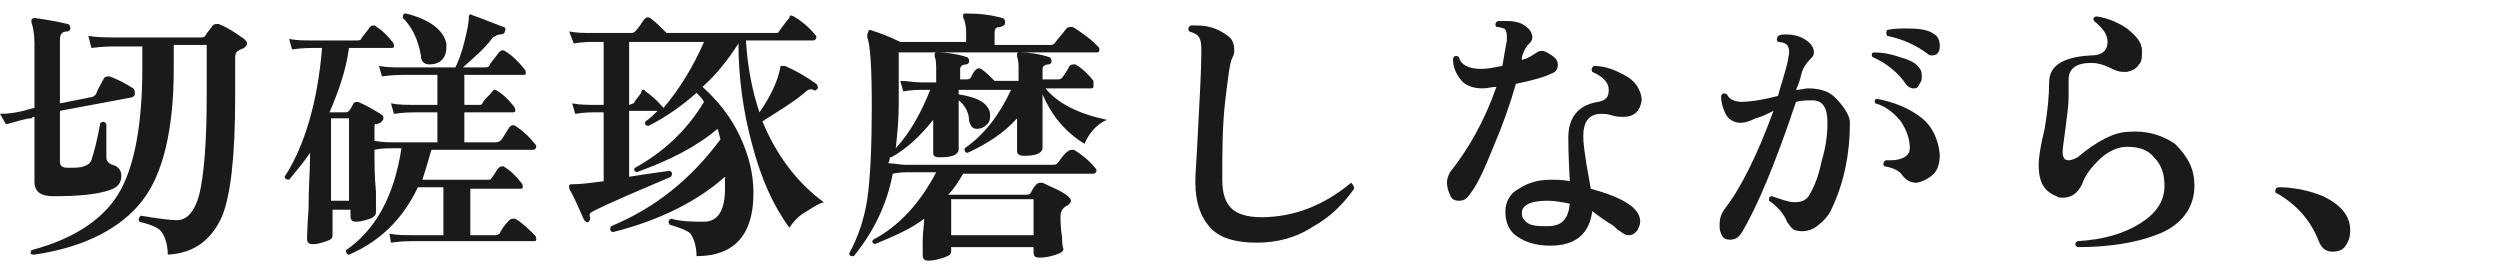
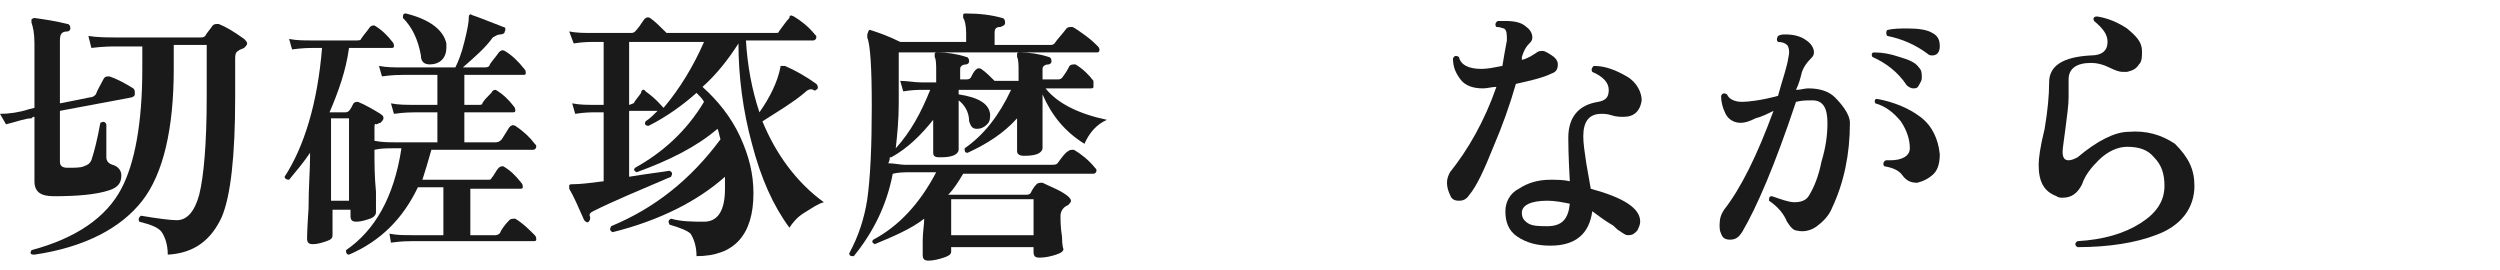
<svg xmlns="http://www.w3.org/2000/svg" version="1.1" id="_レイヤー_2" x="0px" y="0px" viewBox="0 0 166.9 18" style="enable-background:new 0 0 166.9 18;" xml:space="preserve">
  <style type="text/css">
	.st0{fill:#1A1A1A;}
</style>
  <g id="_レイヤー_1-2">
    <path class="st0" d="M8.9,5.9C9,6,9,6.1,9,6.2C9,6.4,9,6.4,8.8,6.5L4,7.4v3.4c0,0.3,0.2,0.4,0.5,0.4c0.5,0,0.9,0,1.1-0.1   C5.9,11,6,10.9,6.1,10.7c0.2-0.6,0.4-1.4,0.6-2.5C6.9,8.1,7,8.1,7.1,8.3c0,1.3,0,2.1,0,2.2c0,0.2,0.1,0.4,0.4,0.5   c0.4,0.1,0.6,0.4,0.6,0.7c0,0.5-0.2,0.8-0.8,1c-0.9,0.3-2.2,0.4-3.7,0.4c-0.9,0-1.3-0.3-1.3-1V7.8c-0.1,0-0.1,0-0.2,0.1   C1.7,7.9,1.2,8.1,0.4,8.3L0,7.6c0.6,0,1.3-0.1,1.9-0.3l0.4-0.1V2.9c0-0.7-0.1-1.1-0.2-1.4c0-0.1,0-0.1,0-0.2c0,0,0.1-0.1,0.2-0.1   C3,1.3,3.7,1.4,4.5,1.6c0.1,0,0.2,0.1,0.2,0.3c0,0.1-0.1,0.2-0.2,0.2C4.1,2.1,4,2.3,4,2.7v4.2l2-0.4c0.2,0,0.3-0.1,0.4-0.2   c0.1-0.3,0.3-0.6,0.5-1C7,5.1,7.1,5.1,7.3,5.1C7.9,5.3,8.4,5.6,8.9,5.9L8.9,5.9z M16.3,2.6c0.1,0.1,0.2,0.2,0.2,0.3   c0,0.1-0.1,0.2-0.2,0.3c-0.2,0.1-0.3,0.1-0.4,0.2c-0.2,0.1-0.2,0.3-0.2,0.6v2.5c0,3.9-0.3,6.6-0.9,8C14.1,16,13,16.9,11.2,17   c0-0.7-0.2-1.2-0.4-1.5c-0.2-0.3-0.7-0.5-1.5-0.7c-0.1-0.2,0-0.3,0.1-0.4c1.2,0.2,2,0.3,2.4,0.3c0.7,0,1.2-0.6,1.5-1.7   c0.3-1.2,0.5-3.4,0.5-6.5c0-2.3,0-3.5,0-3.5h-2.2v1.6c0,4-0.7,7-2.1,8.8s-3.8,3.1-7.2,3.6C2,17,2,16.9,2.1,16.7c3-0.8,5-2.2,6-4.1   c0.9-1.7,1.4-4.4,1.4-8V3.1H7.8c-0.3,0-0.9,0-1.7,0.1L5.9,2.4c0.6,0.1,1.3,0.1,1.9,0.1h5.6c0.1,0,0.2,0,0.3-0.1   c0.1-0.2,0.3-0.4,0.5-0.7c0.1-0.1,0.2-0.1,0.4-0.1C15.1,1.8,15.6,2.1,16.3,2.6L16.3,2.6z" />
    <path class="st0" d="M35.7,9.6c0.1,0.1,0.1,0.1,0.1,0.2c0,0.1-0.1,0.2-0.2,0.2h-6.8c-0.2,0.7-0.4,1.4-0.6,2h4.3   c0.2,0,0.3,0,0.3-0.1c0.2-0.2,0.3-0.5,0.5-0.7c0.1-0.1,0.2-0.1,0.3-0.1c0.5,0.3,0.8,0.6,1.2,1.1c0.1,0.1,0.1,0.2,0.1,0.3   c0,0.1-0.1,0.1-0.2,0.1h-3.3v3.1h1.7c0.1,0,0.3-0.1,0.3-0.2c0.1-0.2,0.3-0.5,0.6-0.8c0.1-0.1,0.2-0.1,0.4-0.1   c0.5,0.3,0.9,0.7,1.3,1.1c0.1,0.1,0.1,0.2,0.1,0.3c0,0.1-0.1,0.1-0.2,0.1h-8.1c-0.2,0-0.7,0-1.4,0.1L26,15.6c0.5,0.1,1,0.1,1.5,0.1   h2.1v-3.2h-1.7c-1,2.1-2.5,3.6-4.6,4.5c-0.2,0-0.2-0.2-0.2-0.3c1.9-1.3,3.2-3.5,3.7-6.8h-0.5c-0.4,0-0.9,0-1.3,0.1   c0,0.9,0,1.8,0.1,2.8c0,0.9,0,1.4,0,1.4c0,0.1-0.1,0.3-0.4,0.4c-0.3,0.1-0.6,0.2-0.9,0.2c-0.3,0-0.4-0.1-0.4-0.4V14h-1.2v1.7   c0,0.2-0.1,0.3-0.4,0.4c-0.3,0.1-0.6,0.2-0.9,0.2c-0.3,0-0.4-0.1-0.4-0.4c0,0.1,0-0.6,0.1-2c0-1.4,0.1-2.6,0.1-3.4v-0.3   c-0.4,0.6-0.9,1.2-1.4,1.8c-0.2,0-0.3-0.1-0.3-0.2c1.3-2,2.2-4.9,2.5-8.6h-0.6c-0.2,0-0.7,0-1.4,0.1l-0.2-0.7   c0.5,0.1,1,0.1,1.5,0.1h3c0.1,0,0.3,0,0.3-0.1c0.2-0.3,0.4-0.5,0.6-0.8c0.1-0.1,0.2-0.1,0.3-0.1c0.5,0.3,0.9,0.7,1.2,1.1   c0.1,0.1,0.1,0.2,0.1,0.3c0,0.1-0.1,0.1-0.2,0.1h-2.8c-0.2,1.5-0.7,2.9-1.3,4.3h1c0.1,0,0.2,0,0.3-0.1c0.1-0.1,0.2-0.3,0.3-0.5   c0.1-0.1,0.2-0.1,0.3-0.1c0.5,0.2,1,0.5,1.5,0.8c0.1,0.1,0.2,0.1,0.2,0.3c0,0.1-0.1,0.2-0.2,0.3c-0.1,0-0.2,0.1-0.3,0.1   C25,8.2,25,8.4,25,8.6c0,0.3,0,0.5,0,0.8c0.5,0.1,1,0.1,1.3,0.1h2.9v-2h-1.5c-0.2,0-0.7,0-1.4,0.1l-0.2-0.7c0.5,0.1,1,0.1,1.6,0.1   h1.5V5h-2.3c-0.2,0-0.7,0-1.4,0.1l-0.2-0.7c0.5,0.1,1,0.1,1.5,0.1h3.6c0.2-0.4,0.4-0.9,0.6-1.7s0.3-1.3,0.3-1.7   c0-0.1,0.1-0.2,0.2-0.1c0.6,0.2,1.3,0.5,2.1,0.8c0.1,0,0.2,0.1,0.1,0.3c0,0.1-0.1,0.2-0.3,0.2s-0.3,0.1-0.5,0.2   c-0.5,0.7-1.2,1.3-2,2h1.5c0.2,0,0.3-0.1,0.3-0.2c0.2-0.3,0.4-0.5,0.6-0.8c0.1-0.1,0.2-0.2,0.4-0.1c0.5,0.3,0.9,0.7,1.3,1.2   c0.1,0.1,0.1,0.2,0.1,0.3c0,0.1-0.1,0.1-0.2,0.1H31v2h0.9c0.2,0,0.3,0,0.3-0.1c0.1-0.2,0.3-0.4,0.6-0.7C32.9,6,33,6,33.1,6   c0.5,0.3,0.9,0.7,1.2,1.1c0.1,0.1,0.1,0.2,0.1,0.3c0,0.1-0.1,0.1-0.2,0.1H31v2h2.1c0.2,0,0.3-0.1,0.4-0.2L34,8.5   c0.1-0.1,0.2-0.2,0.4-0.1C35,8.8,35.4,9.2,35.7,9.6L35.7,9.6z M23.3,13.5V7.9h-1.2v5.5H23.3z M29.8,2.9c0,0.1,0,0.2,0,0.3   c0,0.3-0.1,0.6-0.3,0.8c-0.2,0.2-0.5,0.3-0.8,0.3c-0.4,0-0.6-0.2-0.6-0.6c-0.2-1.1-0.6-1.9-1.2-2.5c0-0.2,0-0.3,0.2-0.3   C28.7,1.3,29.6,2,29.8,2.9L29.8,2.9z" />
    <path class="st0" d="M55,13.5c-0.4,0.1-0.8,0.4-1.3,0.7s-0.8,0.7-1,1c-1.1-1.5-1.9-3.3-2.5-5.6c-0.6-2.2-0.9-4.5-0.9-6.7   c-0.7,1.1-1.5,2.1-2.4,2.9c1,0.9,1.9,2,2.5,3.3c0.6,1.3,0.9,2.5,0.9,3.8c0,2.8-1.3,4.2-3.8,4.2c0-0.7-0.2-1.2-0.4-1.5   c-0.2-0.2-0.7-0.4-1.4-0.6c-0.1-0.2-0.1-0.3,0.1-0.4c0.7,0.2,1.5,0.2,2.2,0.2c0.9,0,1.4-0.7,1.4-2.2c0-0.3,0-0.5,0-0.8   c-1.8,1.6-4.3,2.9-7.5,3.7c-0.2-0.1-0.2-0.2-0.1-0.4c2.9-1.2,5.3-3.1,7.3-5.8c-0.1-0.3-0.1-0.5-0.2-0.7c-1.4,1.2-3.2,2.1-5.4,2.9   c-0.2-0.1-0.2-0.2-0.1-0.3c1.8-1,3.4-2.4,4.6-4.4c-0.1-0.2-0.3-0.4-0.5-0.6c-0.9,0.8-2,1.6-3.2,2.2c-0.2,0-0.3-0.1-0.2-0.3   c0.3-0.2,0.5-0.4,0.8-0.7H42v4.4c1.2-0.2,2.1-0.3,2.7-0.4c0.2,0.1,0.2,0.2,0.1,0.4c-2.1,0.9-3.8,1.6-5.2,2.3   c-0.2,0.1-0.3,0.2-0.2,0.4c0,0.1,0,0.2-0.1,0.3c-0.1,0.1-0.2,0-0.3-0.1c-0.4-0.9-0.7-1.6-1-2.1c0-0.1,0-0.1,0-0.2   c0-0.1,0.1-0.1,0.2-0.1c0.6,0,1.3-0.1,2.1-0.2V7.5h-0.6c-0.2,0-0.7,0-1.3,0.1l-0.2-0.7c0.5,0.1,1,0.1,1.5,0.1h0.6V2.8h-0.7   c-0.2,0-0.7,0-1.3,0.1L38,2.1c0.5,0.1,1,0.1,1.5,0.1h2.6c0.1,0,0.2,0,0.3-0.1c0.2-0.2,0.4-0.5,0.6-0.8c0.1-0.1,0.2-0.2,0.4-0.1   c0.3,0.2,0.7,0.6,1.1,1h7.2c0.2,0,0.3,0,0.3-0.1c0.3-0.4,0.5-0.7,0.7-0.9C52.7,1,52.8,1,53,1.1c0.5,0.3,1,0.7,1.4,1.2   c0.1,0.1,0.1,0.1,0.1,0.2c0,0.1-0.1,0.2-0.2,0.2h-4.5c0.1,1.7,0.4,3.3,0.9,4.8c0.7-1,1.2-2,1.4-3c0-0.1,0-0.1,0.1-0.1   c0,0,0.1,0,0.2,0c0.7,0.3,1.4,0.7,2.1,1.2c0.1,0.1,0.1,0.2,0.1,0.3c-0.1,0.1-0.2,0.2-0.3,0.1c-0.2-0.1-0.4,0-0.6,0.2   C53,6.8,52,7.4,50.9,8.1C51.8,10.3,53.2,12.2,55,13.5L55,13.5z M47,2.8h-5V7c0.1,0,0.2-0.1,0.3-0.1c0.1-0.2,0.3-0.4,0.5-0.7   C42.8,6,43,5.9,43.1,6.1c0.7,0.5,1,0.9,1.2,1.1C45.4,5.9,46.3,4.4,47,2.8L47,2.8z" />
    <path class="st0" d="M73.9,8c-0.7,0.3-1.2,0.9-1.5,1.6c-1.3-0.8-2.2-1.9-2.8-3.3v0.7c0,0.4,0,1,0,1.7c0,0.7,0,1.1,0,1.2   c0,0.1-0.1,0.3-0.4,0.4c-0.3,0.1-0.6,0.1-0.9,0.1c-0.2,0-0.4-0.1-0.4-0.3c0,0,0-0.3,0-0.8c0-0.6,0-1.1,0-1.4c-0.9,1-2,1.7-3.3,2.3   c-0.2,0-0.2-0.1-0.2-0.3c1.3-0.9,2.3-2.2,3.1-3.9H64v0.3c1.3,0.2,2,0.6,2.1,1.3c0,0.3,0,0.5-0.2,0.7c-0.2,0.2-0.4,0.3-0.7,0.3   c-0.3,0-0.4-0.2-0.5-0.5C64.7,7.5,64.4,7,64,6.7v0.4c0,0.4,0,1,0,1.7c0,0.7,0,1.1,0,1.2c0,0.1-0.1,0.3-0.4,0.4   c-0.3,0.1-0.6,0.1-0.9,0.1c-0.3,0-0.4-0.1-0.4-0.3c0,0,0-0.3,0-0.8c0-0.6,0-1.1,0-1.4c-0.8,1-1.7,1.9-2.8,2.5c0,0,0,0-0.1,0   c0,0.1,0,0.2-0.1,0.4c0.4,0,0.8,0.1,1.1,0.1h9.8c0.2,0,0.3,0,0.4-0.1c0.3-0.4,0.5-0.7,0.7-0.8c0.1-0.1,0.2-0.1,0.4-0.1   c0.5,0.3,1,0.7,1.4,1.2c0.1,0.1,0.1,0.1,0.1,0.2c0,0.1-0.1,0.2-0.2,0.2h-8.7c-0.3,0.5-0.6,1-1,1.4l0.1,0h5.1c0.1,0,0.2,0,0.3-0.1   c0.1-0.2,0.2-0.4,0.4-0.6c0.1-0.1,0.2-0.1,0.4-0.1c0.6,0.3,1.2,0.5,1.7,0.9c0.1,0.1,0.2,0.2,0.2,0.3c0,0.1-0.1,0.2-0.2,0.3   c-0.3,0.1-0.5,0.4-0.5,0.7c0,0.3,0,0.8,0.1,1.4c0,0.6,0.1,0.9,0.1,0.8c0,0.2-0.2,0.3-0.5,0.4c-0.3,0.1-0.7,0.2-1.1,0.2   c-0.3,0-0.4-0.1-0.4-0.4v-0.3h-5.5v0.3c0,0.2-0.2,0.3-0.5,0.4c-0.3,0.1-0.7,0.2-1,0.2c-0.3,0-0.4-0.1-0.4-0.4c0,0,0-0.3,0-0.9   c0-0.6,0.1-1.1,0.1-1.5c-0.9,0.7-2.1,1.2-3.3,1.7c-0.2-0.1-0.2-0.2-0.1-0.3c1.7-0.9,3.1-2.4,4.2-4.5h-1.7c-0.4,0-0.8,0-1.2,0.1   c-0.4,2.1-1.3,3.9-2.6,5.5c-0.2,0-0.3,0-0.3-0.2c0.6-1.1,1-2.3,1.2-3.6c0.2-1.4,0.3-3.5,0.3-6.2c0-2.6-0.1-4.1-0.3-4.6   c0-0.1,0-0.1,0-0.2C58,2,58,2,58.1,2c0.6,0.2,1.2,0.4,2,0.8h4.4V2.2c0-0.5-0.1-0.9-0.2-1c0-0.1,0-0.1,0-0.2s0.1-0.1,0.2-0.1   c0.9,0,1.7,0.1,2.4,0.3c0.1,0,0.2,0.1,0.2,0.3c0,0.2-0.1,0.2-0.3,0.3c-0.3,0-0.4,0.1-0.4,0.4v0.8h3.7c0.1,0,0.2,0,0.3-0.1   c0.2-0.3,0.5-0.6,0.8-1c0.1-0.1,0.2-0.1,0.4-0.1c0.2,0.1,0.5,0.3,0.9,0.6c0.4,0.3,0.6,0.5,0.8,0.7c0.1,0.1,0.1,0.2,0.1,0.2   c0,0.2-0.1,0.2-0.2,0.2H60v3.4c0,1.1-0.1,2.1-0.2,3c1-1.1,1.7-2.4,2.3-3.9h-0.5c-0.3,0-0.7,0-1.3,0.1l-0.2-0.7   c0.5,0,0.9,0.1,1.4,0.1h1V4.8c0-0.5,0-0.8-0.1-1c0-0.1,0-0.1,0-0.2c0-0.1,0.1-0.1,0.2-0.1c0.6,0,1.3,0.1,1.9,0.3   c0.1,0,0.2,0.1,0.2,0.3c0,0.1-0.1,0.2-0.2,0.2c-0.2,0-0.4,0.1-0.4,0.3v0.7h0.4c0.1,0,0.2,0,0.3-0.1C64.9,5,65,4.8,65.1,4.7   c0.1-0.1,0.2-0.2,0.4-0.1c0.3,0.2,0.6,0.5,0.9,0.8h1.6V4.8c0-0.5,0-0.8-0.1-1c0-0.1,0-0.1,0-0.2c0-0.1,0.1-0.1,0.2-0.1   c0.6,0,1.3,0.1,1.9,0.3c0.1,0,0.2,0.1,0.2,0.3c0,0.1-0.1,0.2-0.2,0.2c-0.2,0-0.4,0.1-0.4,0.3v0.7h1c0.1,0,0.2,0,0.3-0.1   c0.3-0.4,0.4-0.6,0.5-0.8c0.1-0.1,0.2-0.1,0.4-0.1c0.5,0.3,0.9,0.7,1.2,1.1C73,5.6,73,5.7,73,5.8c0,0.1-0.1,0.1-0.2,0.1h-3   C70.6,6.9,72,7.6,73.9,8L73.9,8z M69,15.7v-2.4h-5.5v2.4H69z" />
-     <path class="st0" d="M90.4,12.6c-0.7,1-1.6,1.9-2.7,2.5c-1.2,0.8-2.5,1.1-3.8,1.1c-1.4,0-2.4-0.3-3-0.9c-0.7-0.7-1.1-1.7-1.1-3.2   c0-0.5,0.1-1.7,0.2-3.8c0.1-2,0.2-3.6,0.2-4.8c0-0.4,0-0.7-0.1-0.9c-0.1-0.3-0.4-0.4-0.7-0.5c-0.1-0.1-0.1-0.3,0.1-0.4   c0.1,0,0.2,0,0.4,0c0.9,0,1.6,0.3,2.2,0.8c0.2,0.2,0.3,0.5,0.3,0.8c0,0.2,0,0.3-0.1,0.5c-0.2,0.3-0.3,1.3-0.5,2.9   c-0.2,1.7-0.2,3.4-0.2,5.3c0,0.9,0.2,1.5,0.6,1.9c0.4,0.4,1.1,0.6,2,0.6c2.2,0,4.2-0.8,6-2.3C90.3,12.3,90.4,12.4,90.4,12.6   L90.4,12.6z" />
    <path class="st0" d="M103.6,3.7c0.3,0.2,0.4,0.4,0.4,0.6c0,0.3-0.1,0.5-0.4,0.6c-0.6,0.3-1.5,0.5-2.4,0.7c-0.4,1.4-0.9,2.8-1.5,4.2   c-0.6,1.5-1.1,2.6-1.6,3.2c-0.2,0.3-0.4,0.4-0.7,0.4s-0.5-0.1-0.6-0.4c-0.1-0.2-0.2-0.5-0.2-0.8s0.1-0.5,0.2-0.7   c1.2-1.5,2.3-3.4,3.1-5.7c-0.3,0-0.6,0.1-0.9,0.1c-0.7,0-1.2-0.2-1.5-0.6c-0.3-0.4-0.5-0.8-0.5-1.4c0.1-0.2,0.2-0.2,0.4-0.1   c0.1,0.5,0.6,0.8,1.5,0.8c0.4,0,0.9-0.1,1.4-0.2c0.1-0.6,0.2-1.2,0.3-1.7c0-0.4,0-0.7-0.2-0.8c-0.1,0-0.2-0.1-0.5-0.1   c-0.1-0.1-0.1-0.3,0.1-0.4c0.2,0,0.3,0,0.5,0c0.6,0,1.1,0.1,1.4,0.4c0.3,0.2,0.4,0.5,0.4,0.7c0,0.2-0.1,0.3-0.2,0.4   c-0.3,0.3-0.4,0.6-0.5,0.9l0,0.2c0.4-0.1,0.7-0.3,1-0.5c0.1-0.1,0.3-0.1,0.4-0.1C103.1,3.4,103.3,3.5,103.6,3.7L103.6,3.7z    M109.6,6.7c-0.1,0.7-0.5,1.1-1.2,1.1c-0.2,0-0.5,0-0.8-0.1c-0.3-0.1-0.5-0.1-0.7-0.1c-0.8,0-1.2,0.5-1.2,1.5   c0,0.5,0.1,1.1,0.2,1.8c0.1,0.6,0.2,1.1,0.3,1.7c2.2,0.6,3.3,1.3,3.3,2.2c0,0.2-0.1,0.4-0.2,0.6c-0.2,0.2-0.3,0.3-0.6,0.3   c-0.2,0-0.3-0.1-0.6-0.3c-0.2-0.1-0.3-0.3-0.5-0.4c-0.5-0.3-0.9-0.6-1.3-0.9c-0.2,1.5-1.1,2.3-2.8,2.3c-0.9,0-1.6-0.2-2.2-0.6   s-0.8-1-0.8-1.7c0-0.6,0.3-1.2,0.9-1.5c0.6-0.4,1.3-0.6,2.1-0.6c0.4,0,0.9,0,1.3,0.1c-0.1-1.8-0.1-2.7-0.1-2.9c0-1.4,0.7-2.2,2-2.4   c0.5-0.1,0.7-0.3,0.7-0.8c0-0.5-0.4-0.9-1.1-1.2c-0.1-0.2,0-0.3,0.1-0.4c0.8,0,1.5,0.3,2.2,0.7S109.6,6.2,109.6,6.7L109.6,6.7z    M104.8,13.6c-0.5-0.1-1-0.2-1.5-0.2c-1.1,0-1.7,0.3-1.7,0.8c0,0.3,0.1,0.5,0.4,0.7s0.8,0.2,1.3,0.2   C104.3,15.1,104.7,14.6,104.8,13.6L104.8,13.6z" />
    <path class="st0" d="M123.5,8.2c0,2.1-0.4,4-1.2,5.7c-0.2,0.5-0.6,0.9-1,1.2s-0.9,0.4-1.3,0.3c-0.3,0-0.5-0.3-0.7-0.6   c-0.2-0.5-0.6-1-1.2-1.4c0-0.2,0-0.3,0.2-0.3c0.6,0.2,1.1,0.4,1.5,0.4c0.4,0,0.8-0.1,1-0.5c0.3-0.5,0.6-1.2,0.8-2.2   c0.3-1,0.4-1.8,0.4-2.6c0-1-0.3-1.5-1-1.5c-0.4,0-0.7,0-1.1,0.1c-1.4,4.2-2.6,7-3.6,8.7c-0.2,0.3-0.4,0.5-0.8,0.5   c-0.3,0-0.5-0.1-0.6-0.4c-0.1-0.2-0.1-0.4-0.1-0.6c0-0.4,0.1-0.7,0.3-1c1.1-1.4,2.2-3.6,3.3-6.6c-0.4,0.2-0.8,0.4-1.2,0.5   c-0.4,0.2-0.7,0.3-1,0.3c-0.4,0-0.8-0.2-1-0.6c-0.2-0.4-0.3-0.8-0.3-1.2c0.1-0.2,0.2-0.2,0.4-0.1c0.1,0.3,0.5,0.5,1,0.5   c0.4,0,1.3-0.1,2.4-0.4c0.3-1.1,0.6-1.9,0.7-2.6c0.1-0.4,0-0.7-0.1-0.8c-0.1-0.1-0.3-0.2-0.6-0.2c-0.1-0.1-0.1-0.2,0-0.4   c0.2-0.1,0.3-0.1,0.5-0.1c0.5,0,1,0.1,1.4,0.4c0.3,0.2,0.5,0.5,0.5,0.8c0,0.2-0.1,0.3-0.2,0.4c-0.3,0.3-0.5,0.6-0.6,0.9   c-0.1,0.4-0.2,0.8-0.4,1.2c0.3,0,0.6-0.1,0.8-0.1c0.8,0,1.4,0.2,1.8,0.6S123.5,7.6,123.5,8.2L123.5,8.2z M128.1,4.5   c0.2,0.2,0.2,0.4,0.2,0.7c0,0.2-0.1,0.3-0.2,0.5s-0.2,0.2-0.4,0.2c-0.1,0-0.3-0.1-0.4-0.2c-0.6-0.9-1.4-1.5-2.3-1.9   c-0.1-0.2,0-0.3,0.1-0.3c0.6,0,1.1,0.1,1.7,0.3C127.5,4,127.9,4.2,128.1,4.5L128.1,4.5z M129.5,10.3c0,0.5-0.1,1-0.4,1.3   c-0.3,0.3-0.7,0.5-1.1,0.6c-0.4,0-0.7-0.1-1-0.5c-0.2-0.3-0.6-0.5-1.2-0.6c-0.1-0.1-0.1-0.3,0.1-0.4c0.1,0,0.2,0,0.3,0   c0.8,0,1.3-0.3,1.3-0.8c0-0.6-0.2-1.2-0.6-1.8c-0.5-0.6-1-1-1.7-1.2c-0.1-0.2,0-0.3,0.1-0.3c1.1,0.2,2.1,0.6,2.9,1.2   C129,8.4,129.4,9.3,129.5,10.3L129.5,10.3z M129,3.7c-0.1,0-0.2,0-0.3-0.1c-0.8-0.6-1.7-1-2.7-1.2c-0.1-0.1-0.1-0.3,0-0.4   c0.4-0.1,0.9-0.1,1.4-0.1c0.7,0,1.3,0.1,1.6,0.3c0.4,0.2,0.5,0.5,0.5,0.9C129.5,3.5,129.3,3.7,129,3.7L129,3.7z" />
    <path class="st0" d="M146.5,12.4c0,1.5-0.9,2.7-2.6,3.3c-1.3,0.5-3.1,0.8-5.2,0.8c-0.2-0.1-0.2-0.3,0-0.4c1.7-0.1,3.1-0.5,4.2-1.2   c1.1-0.7,1.6-1.5,1.6-2.5c0-0.8-0.2-1.4-0.7-1.9c-0.4-0.5-1-0.7-1.8-0.7c-0.6,0-1.3,0.3-1.9,0.9c-0.5,0.5-0.9,1-1.1,1.6   c-0.3,0.6-0.7,0.9-1.3,0.9c-0.1,0-0.3,0-0.4-0.1c-0.8-0.3-1.2-0.9-1.2-2.1c0-0.4,0.1-1.2,0.4-2.4c0.2-1.2,0.3-2.2,0.3-3.1   c0-1.1,0.9-1.7,2.8-1.8c0.7,0,1.1-0.3,1.1-0.9c0-0.5-0.3-0.9-0.9-1.4c-0.1-0.2,0-0.3,0.2-0.3c0.7,0.1,1.4,0.4,2,0.8   c0.6,0.5,1,0.9,1,1.5c0,0.4,0,0.7-0.2,0.9c-0.2,0.3-0.4,0.4-0.8,0.5c-0.1,0-0.2,0-0.3,0c-0.2,0-0.5-0.1-0.9-0.3   c-0.4-0.2-0.8-0.3-1.2-0.3c-1,0-1.5,0.4-1.5,1.1c0,0.1,0,0.3,0,0.6c0,0.3,0,0.5,0,0.6c0,0.5-0.1,1.2-0.2,2   c-0.1,0.8-0.2,1.4-0.2,1.6c0,0.4,0.1,0.6,0.4,0.6c0.2,0,0.4-0.1,0.6-0.2c1.3-1.1,2.5-1.7,3.4-1.7c1.2-0.1,2.2,0.2,3.1,0.8   C146.1,10.5,146.5,11.3,146.5,12.4L146.5,12.4z" />
-     <path class="st0" d="M156.9,15.4c0,0.4-0.1,0.7-0.3,1c-0.2,0.3-0.5,0.4-0.9,0.4c-0.4,0-0.7-0.2-0.9-0.7c-0.5-1.3-1.4-2.4-2.8-3.2   c-0.1,0-0.1-0.1-0.1-0.2c0-0.1,0.1-0.2,0.2-0.2c1,0,2,0.2,3,0.6C156.3,13.7,156.9,14.4,156.9,15.4L156.9,15.4z" />
  </g>
</svg>